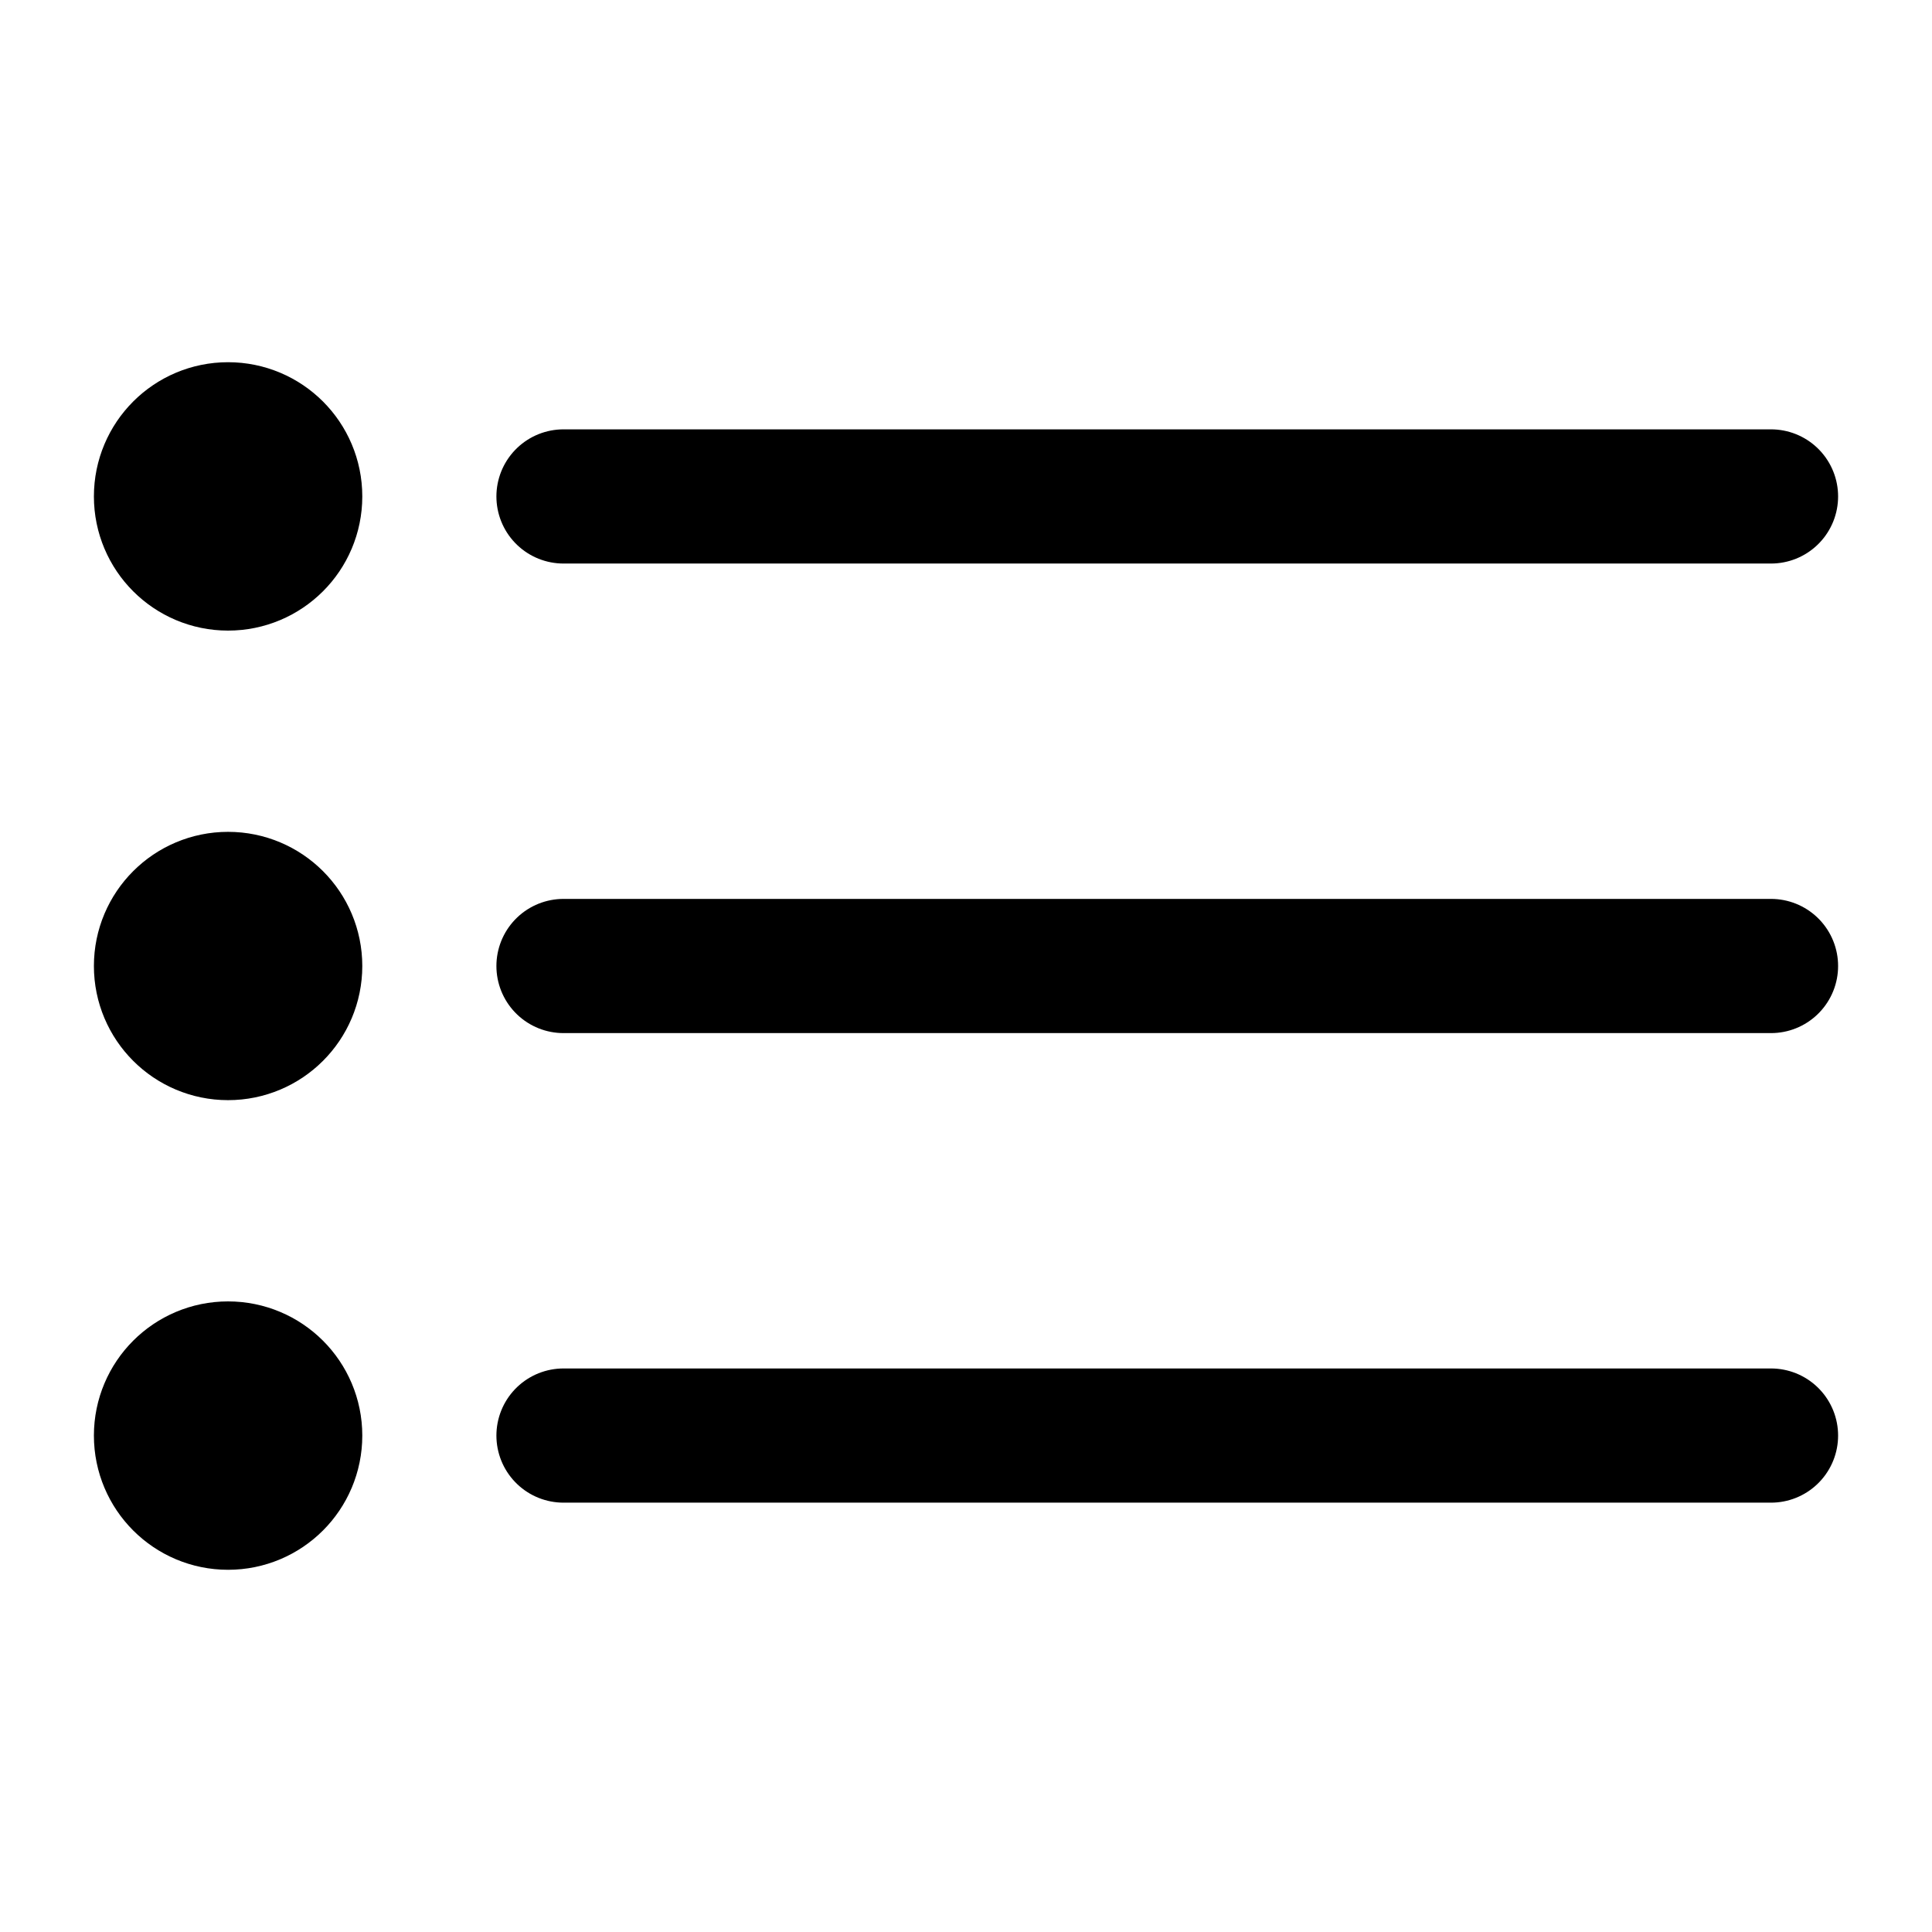
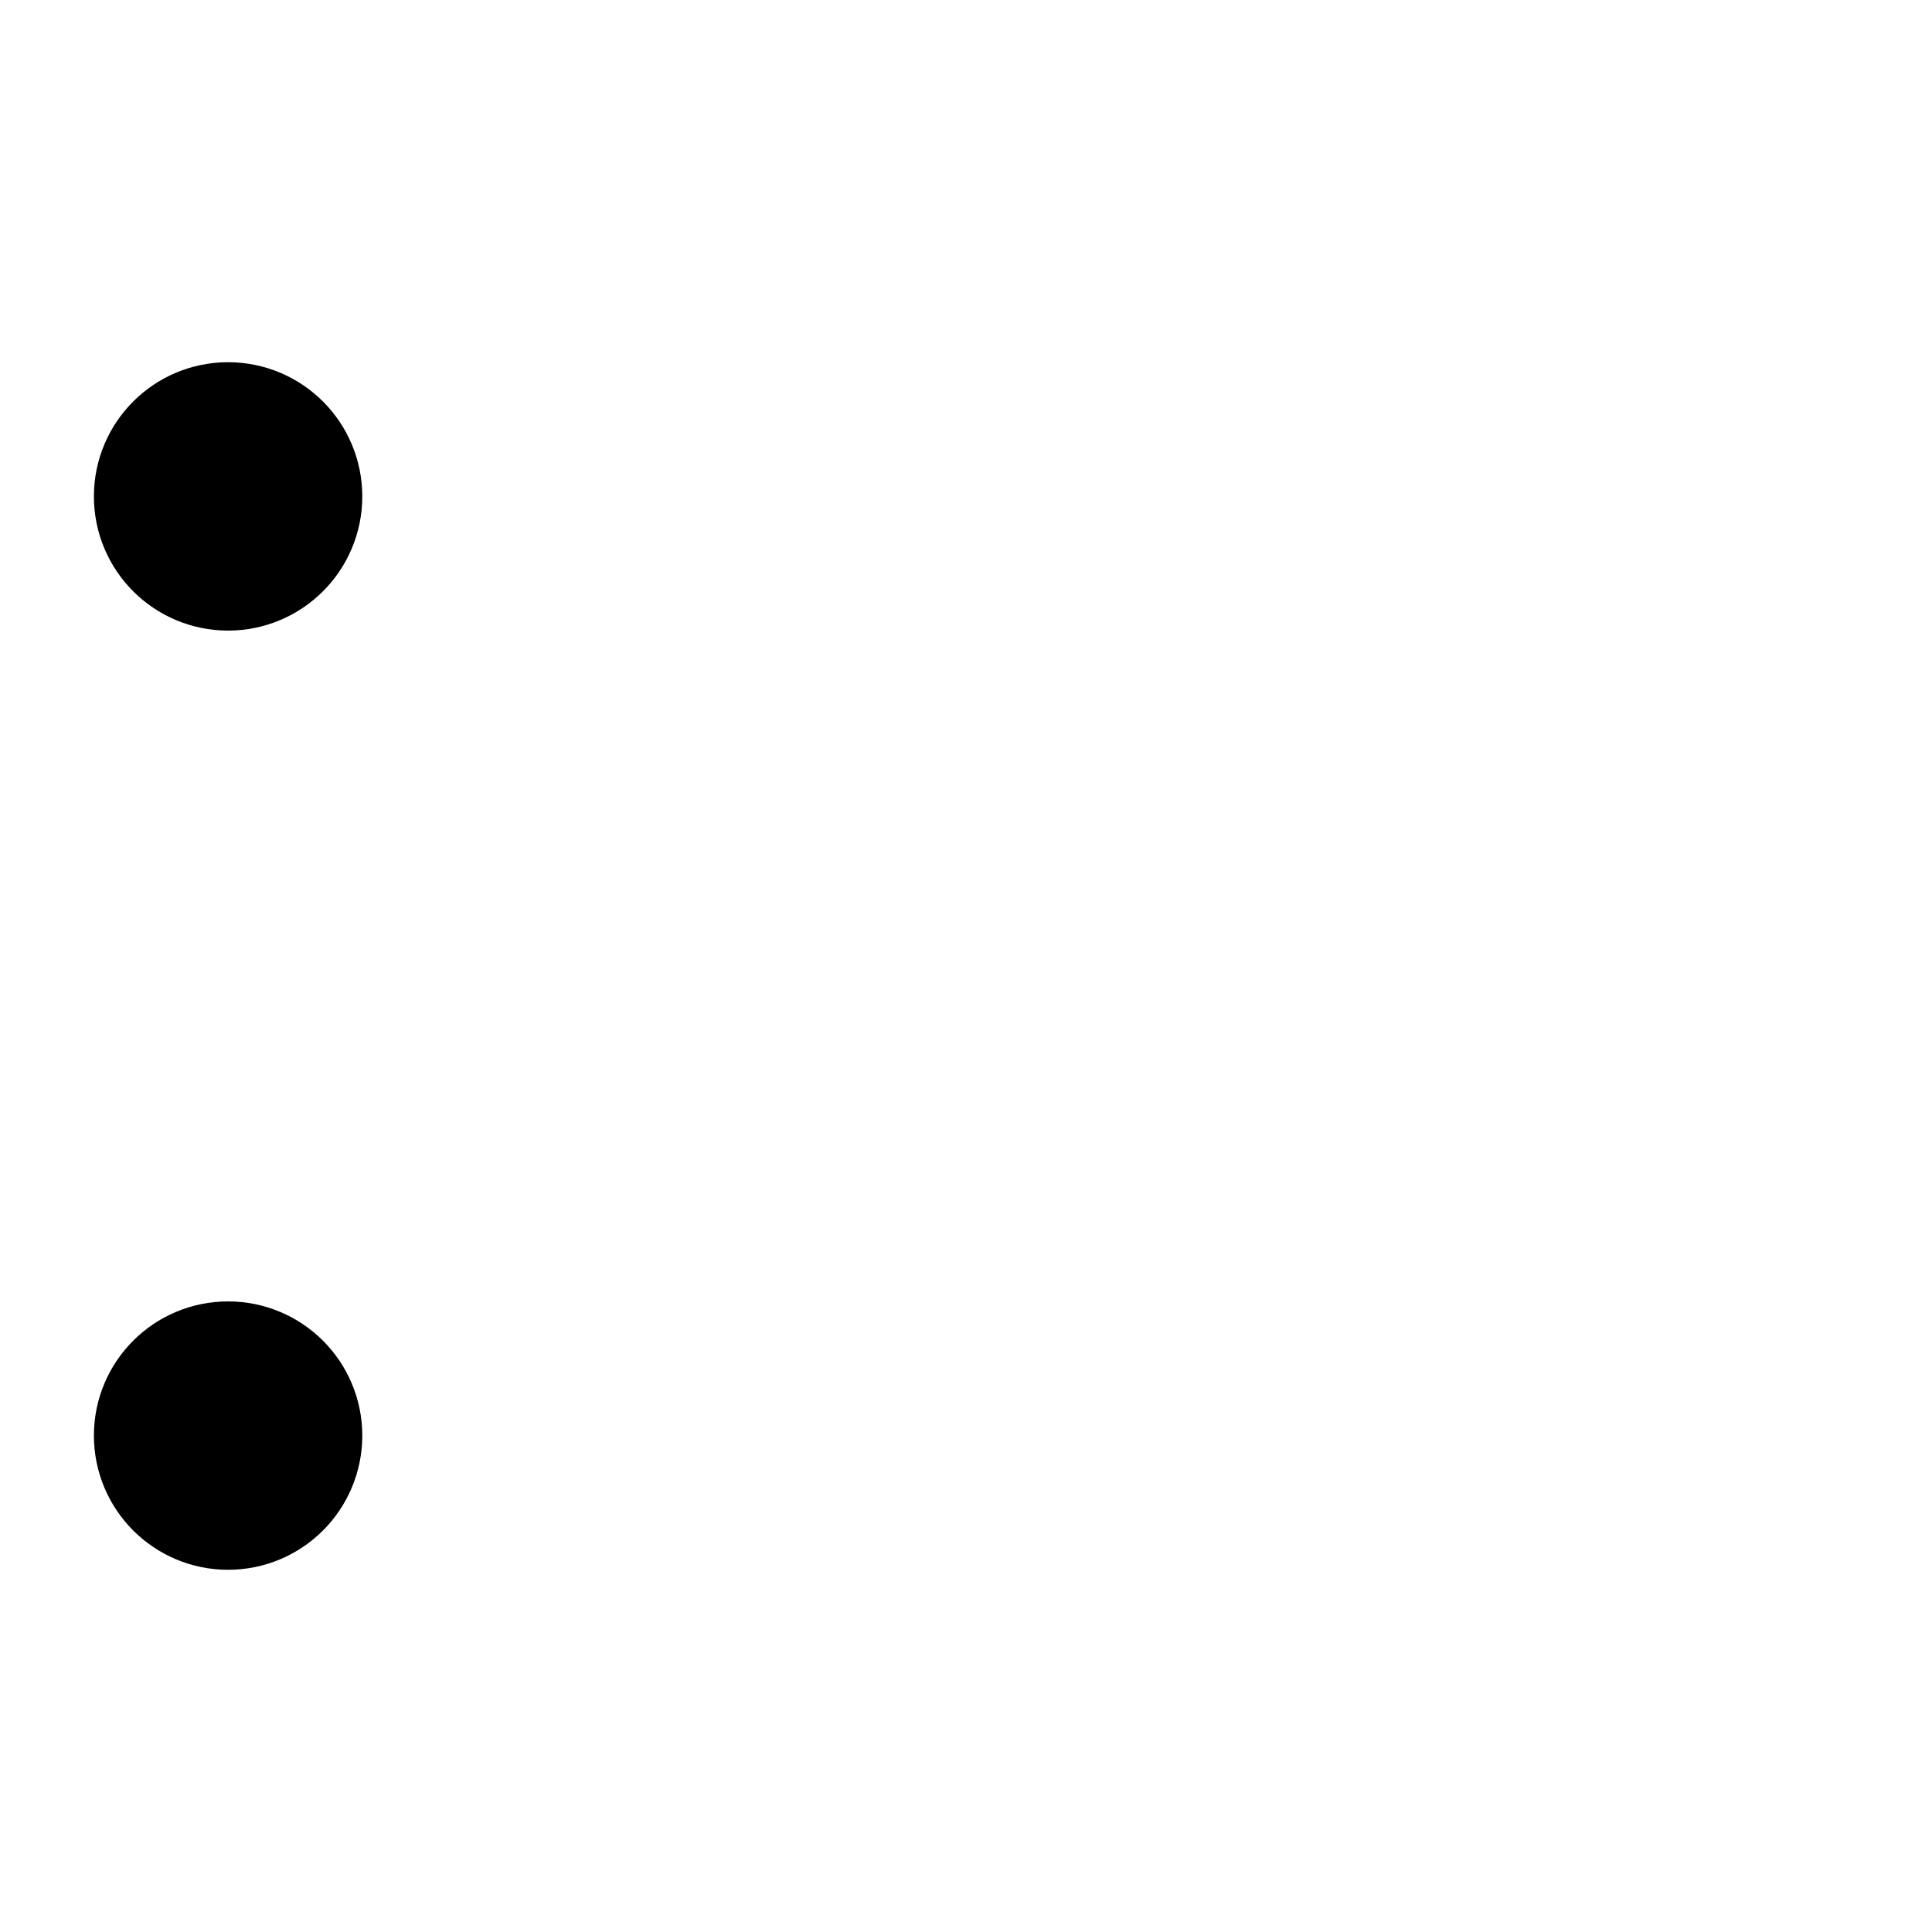
<svg xmlns="http://www.w3.org/2000/svg" width="24" height="24" viewBox="0 0 24 24" fill="none">
-   <path d="M7 6.167H22M7 12H22M7 17.833H22" stroke="black" stroke-width="1.667" stroke-linecap="round" stroke-linejoin="round" />
  <path d="M2.833 7C3.294 7 3.667 6.627 3.667 6.167C3.667 5.706 3.294 5.333 2.833 5.333C2.373 5.333 2 5.706 2 6.167C2 6.627 2.373 7 2.833 7Z" stroke="black" stroke-width="1.667" stroke-linecap="round" stroke-linejoin="round" />
-   <path d="M2.833 12.833C3.294 12.833 3.667 12.46 3.667 12C3.667 11.54 3.294 11.167 2.833 11.167C2.373 11.167 2 11.54 2 12C2 12.46 2.373 12.833 2.833 12.833Z" stroke="black" stroke-width="1.667" stroke-linecap="round" stroke-linejoin="round" />
  <path d="M2.833 18.667C3.294 18.667 3.667 18.294 3.667 17.833C3.667 17.373 3.294 17 2.833 17C2.373 17 2 17.373 2 17.833C2 18.294 2.373 18.667 2.833 18.667Z" stroke="black" stroke-width="1.667" stroke-linecap="round" stroke-linejoin="round" />
</svg>